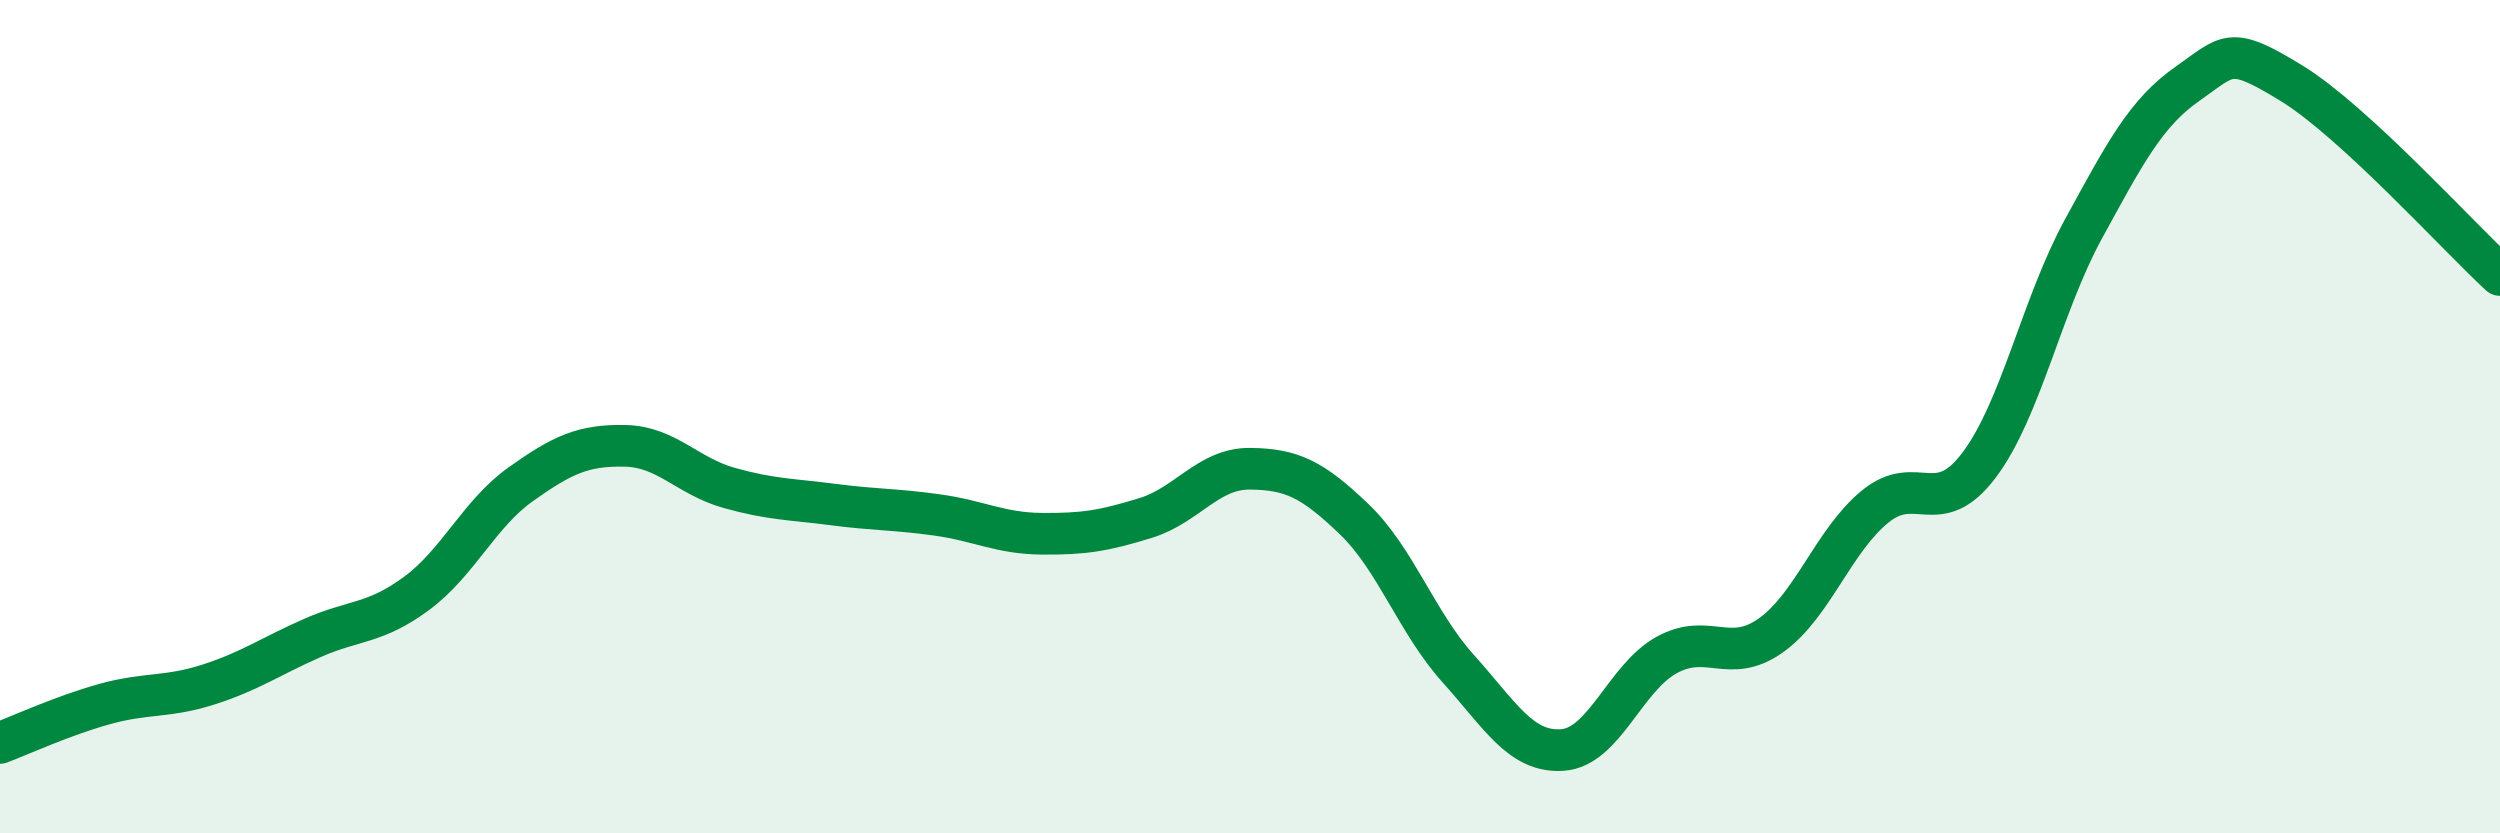
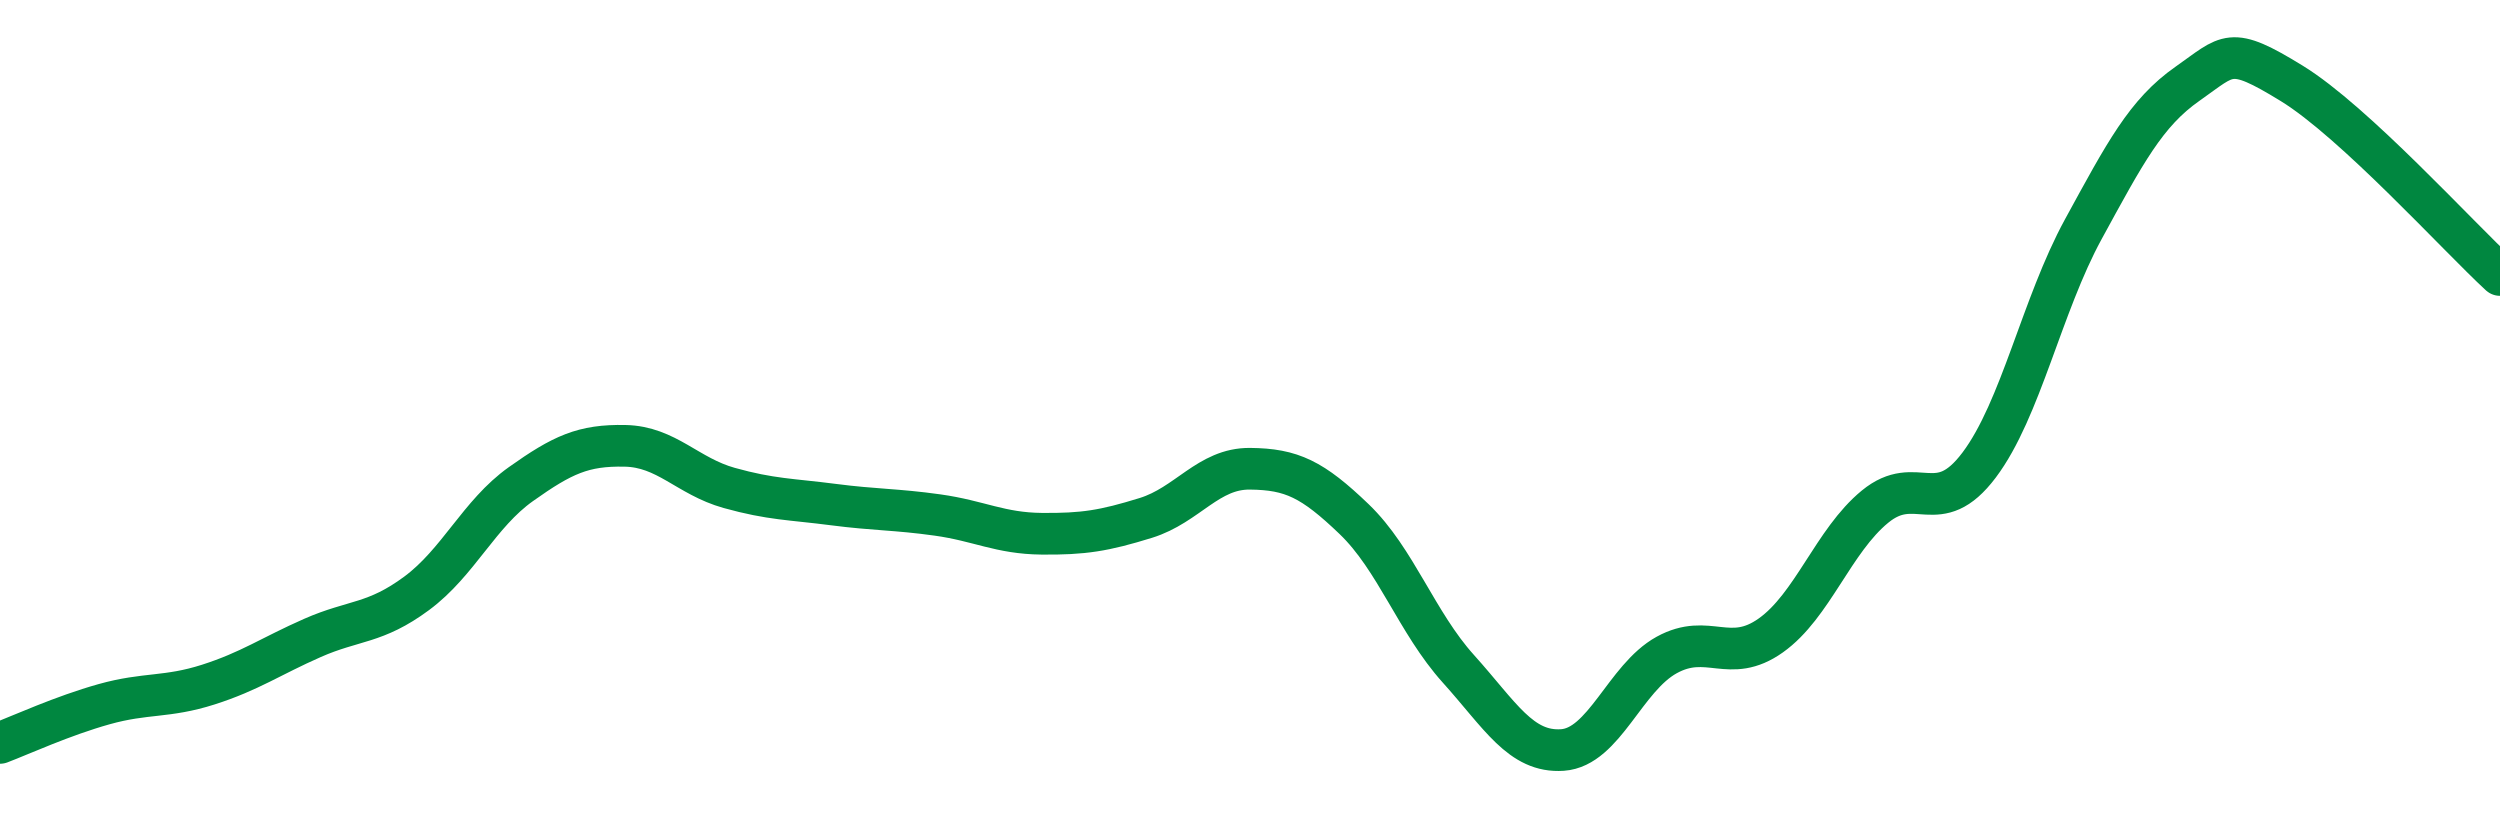
<svg xmlns="http://www.w3.org/2000/svg" width="60" height="20" viewBox="0 0 60 20">
-   <path d="M 0,17.83 C 0.5,17.64 1.5,17.18 2.5,16.9 C 3.5,16.62 4,16.75 5,16.43 C 6,16.11 6.5,15.75 7.5,15.31 C 8.5,14.87 9,14.98 10,14.24 C 11,13.5 11.5,12.33 12.5,11.62 C 13.5,10.91 14,10.68 15,10.7 C 16,10.72 16.5,11.43 17.5,11.71 C 18.5,11.99 19,11.98 20,12.11 C 21,12.24 21.5,12.22 22.5,12.36 C 23.5,12.5 24,12.8 25,12.81 C 26,12.82 26.5,12.74 27.5,12.43 C 28.5,12.12 29,11.24 30,11.25 C 31,11.26 31.5,11.5 32.5,12.46 C 33.5,13.42 34,14.94 35,16.05 C 36,17.16 36.5,18.07 37.5,18 C 38.5,17.93 39,16.27 40,15.72 C 41,15.17 41.5,15.96 42.5,15.25 C 43.5,14.54 44,12.98 45,12.16 C 46,11.34 46.5,12.49 47.5,11.16 C 48.5,9.83 49,7.33 50,5.5 C 51,3.67 51.5,2.71 52.5,2.01 C 53.5,1.31 53.5,1.08 55,2 C 56.5,2.92 59,5.68 60,6.6L60 20L0 20Z" fill="#008740" opacity="0.1" stroke-linecap="round" stroke-linejoin="round" />
  <path d="M 0,17.83 C 0.5,17.64 1.5,17.18 2.5,16.9 C 3.5,16.62 4,16.75 5,16.43 C 6,16.11 6.5,15.75 7.5,15.31 C 8.5,14.87 9,14.98 10,14.24 C 11,13.5 11.5,12.33 12.5,11.62 C 13.5,10.91 14,10.68 15,10.7 C 16,10.72 16.5,11.43 17.5,11.71 C 18.5,11.99 19,11.98 20,12.11 C 21,12.24 21.5,12.22 22.5,12.36 C 23.5,12.5 24,12.8 25,12.81 C 26,12.82 26.5,12.74 27.5,12.43 C 28.5,12.12 29,11.24 30,11.25 C 31,11.26 31.5,11.5 32.5,12.46 C 33.5,13.42 34,14.94 35,16.05 C 36,17.16 36.5,18.07 37.5,18 C 38.5,17.93 39,16.27 40,15.72 C 41,15.17 41.5,15.96 42.5,15.25 C 43.5,14.54 44,12.98 45,12.16 C 46,11.34 46.5,12.49 47.5,11.16 C 48.5,9.83 49,7.33 50,5.5 C 51,3.67 51.5,2.71 52.5,2.01 C 53.5,1.31 53.5,1.08 55,2 C 56.5,2.92 59,5.68 60,6.6" stroke="#008740" stroke-width="1" fill="none" stroke-linecap="round" stroke-linejoin="round" />
</svg>